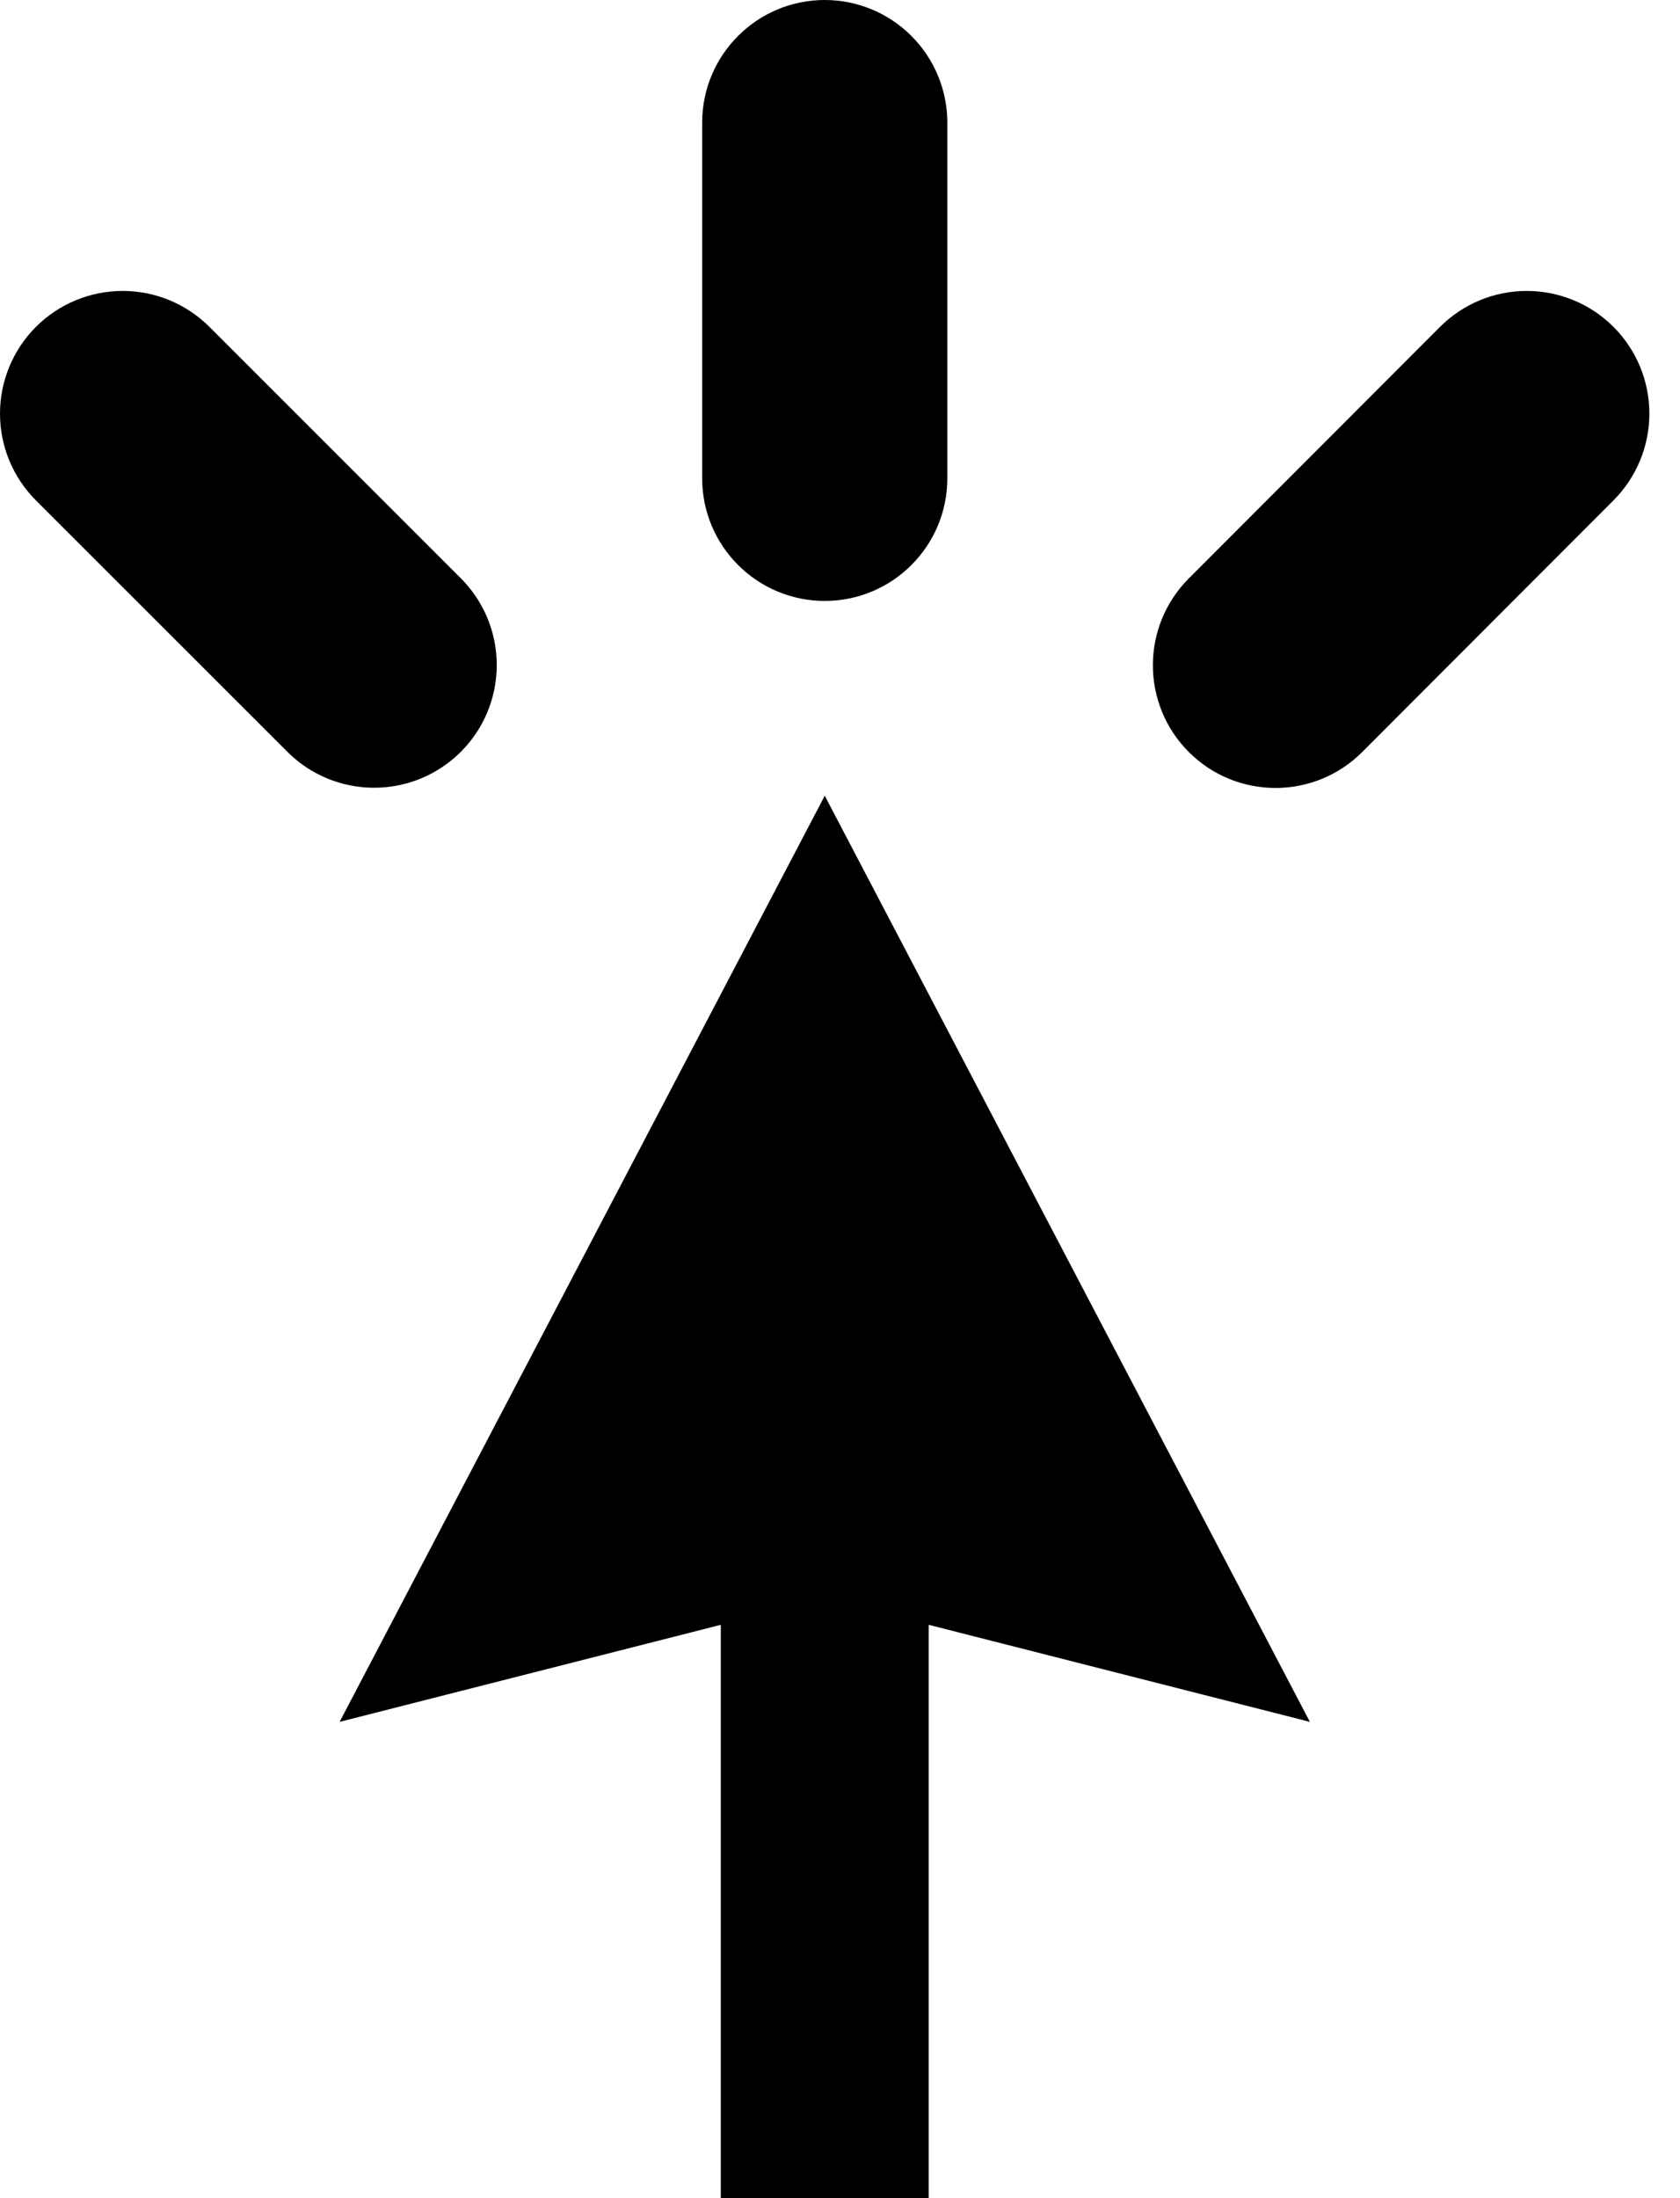
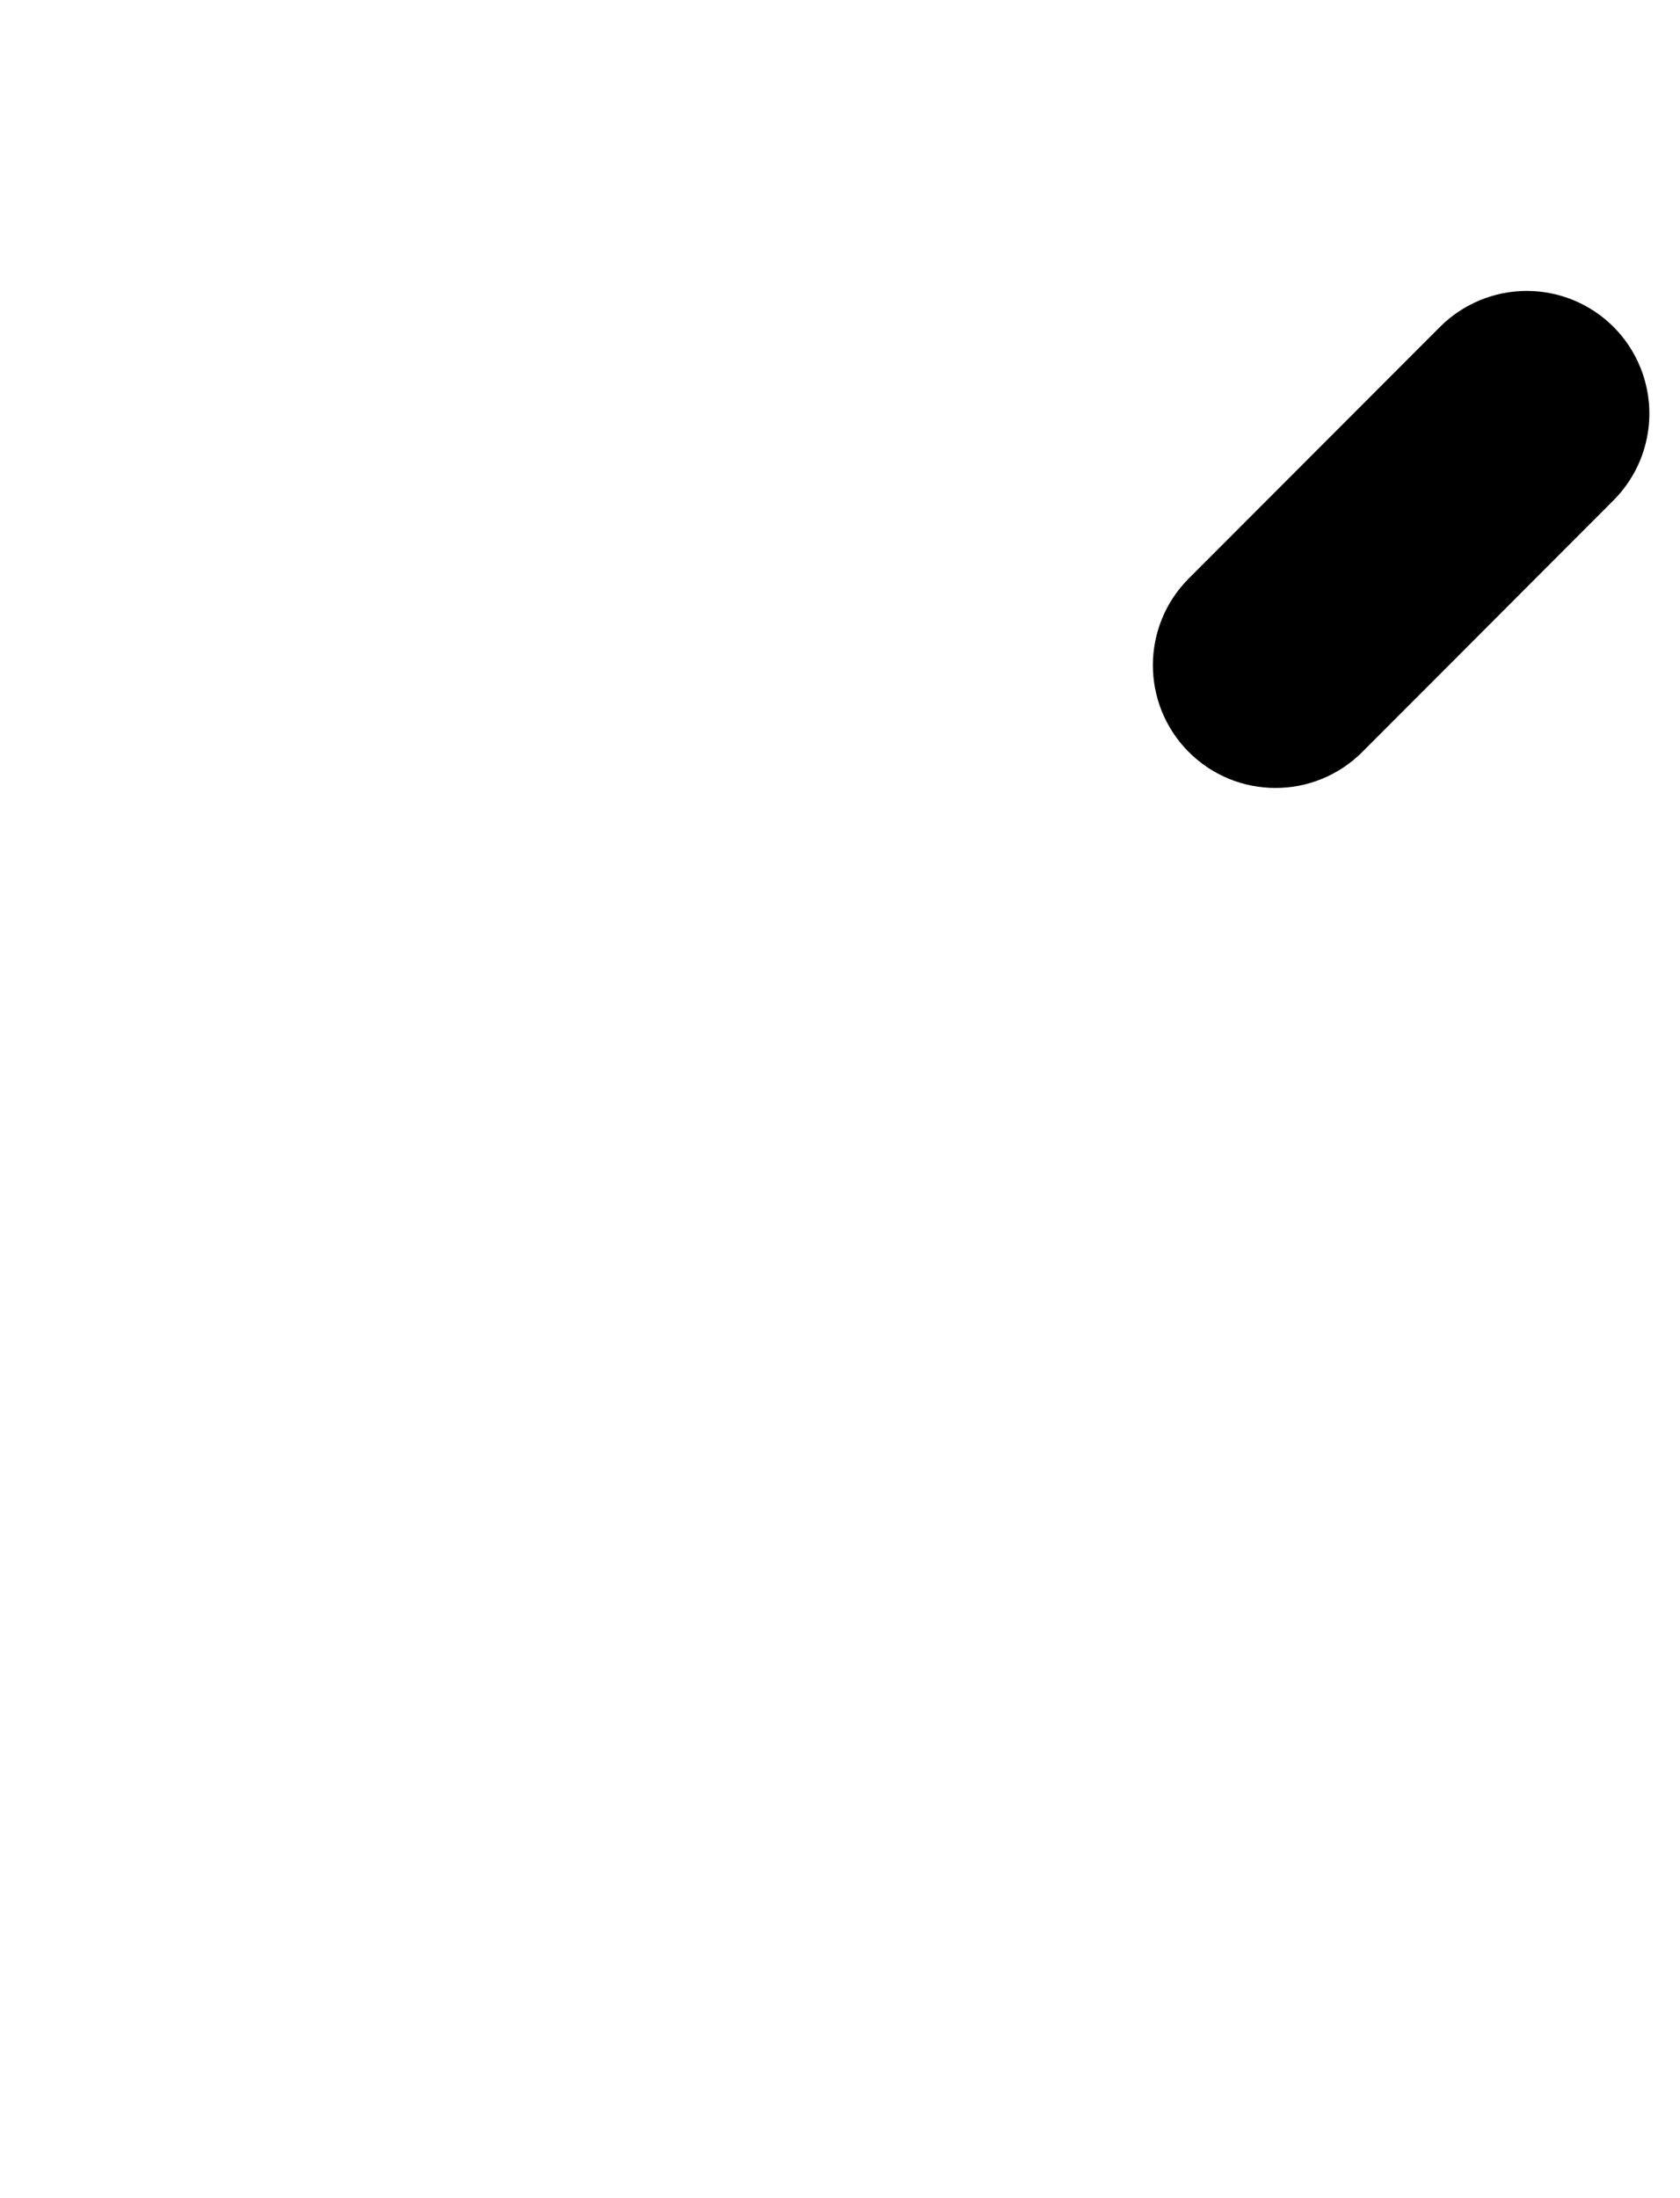
<svg xmlns="http://www.w3.org/2000/svg" width="26px" height="34px" viewBox="0 0 26 34" version="1.1">
  <title>C334D833-4481-4729-AF1F-FC14D4A13437</title>
  <g id="ALL-SCREENS" stroke="none" stroke-width="1" fill="none" fill-rule="evenodd">
    <g id="PLP-bundles-v2-4" transform="translate(-1010, -388)" fill="#000000" fill-rule="nonzero">
      <g id="Group-15" transform="translate(86, 337)">
        <g id="Group-14" transform="translate(722, 33)">
          <g id="noun_select_4084207" transform="translate(202, 18)">
-             <path d="M3.241,5.056 C2.885,4.7 2.402,4.5 1.899,4.5 C1.395,4.5 0.912,4.7 0.556,5.056 L0.556,5.056 C0.2,5.412 6.35748764e-16,5.895 6.35748764e-16,6.398 C6.35748764e-16,6.902 0.2,7.384 0.556,7.74 L4.448,11.629 C4.927,12.108 5.626,12.295 6.281,12.12 C6.936,11.944 7.448,11.433 7.623,10.778 C7.799,10.123 7.611,9.424 7.132,8.945 L3.241,5.056 Z" id="Path" />
-             <path d="M12.764,0 C11.717,0 10.867,0.849 10.867,1.897 L10.867,7.398 C10.867,8.446 11.717,9.295 12.764,9.295 C13.812,9.295 14.661,8.446 14.661,7.398 L14.661,1.897 C14.661,1.394 14.461,0.911 14.105,0.556 C13.75,0.2 13.267,0 12.764,0 Z" id="Path" />
            <path d="M24.971,5.056 L24.971,5.056 C24.615,4.7 24.132,4.5 23.628,4.5 C23.125,4.5 22.642,4.7 22.286,5.056 L18.398,8.947 C17.657,9.689 17.657,10.89 18.398,11.632 C19.139,12.373 20.341,12.373 21.082,11.632 L24.971,7.739 C25.326,7.383 25.526,6.901 25.526,6.397 C25.526,5.894 25.326,5.412 24.971,5.056 Z" id="Path" />
-             <polygon id="Path" points="20.272 26.633 12.764 12.308 5.256 26.633 11.155 25.132 11.155 34 14.373 34 14.373 25.132" />
          </g>
        </g>
      </g>
    </g>
  </g>
</svg>